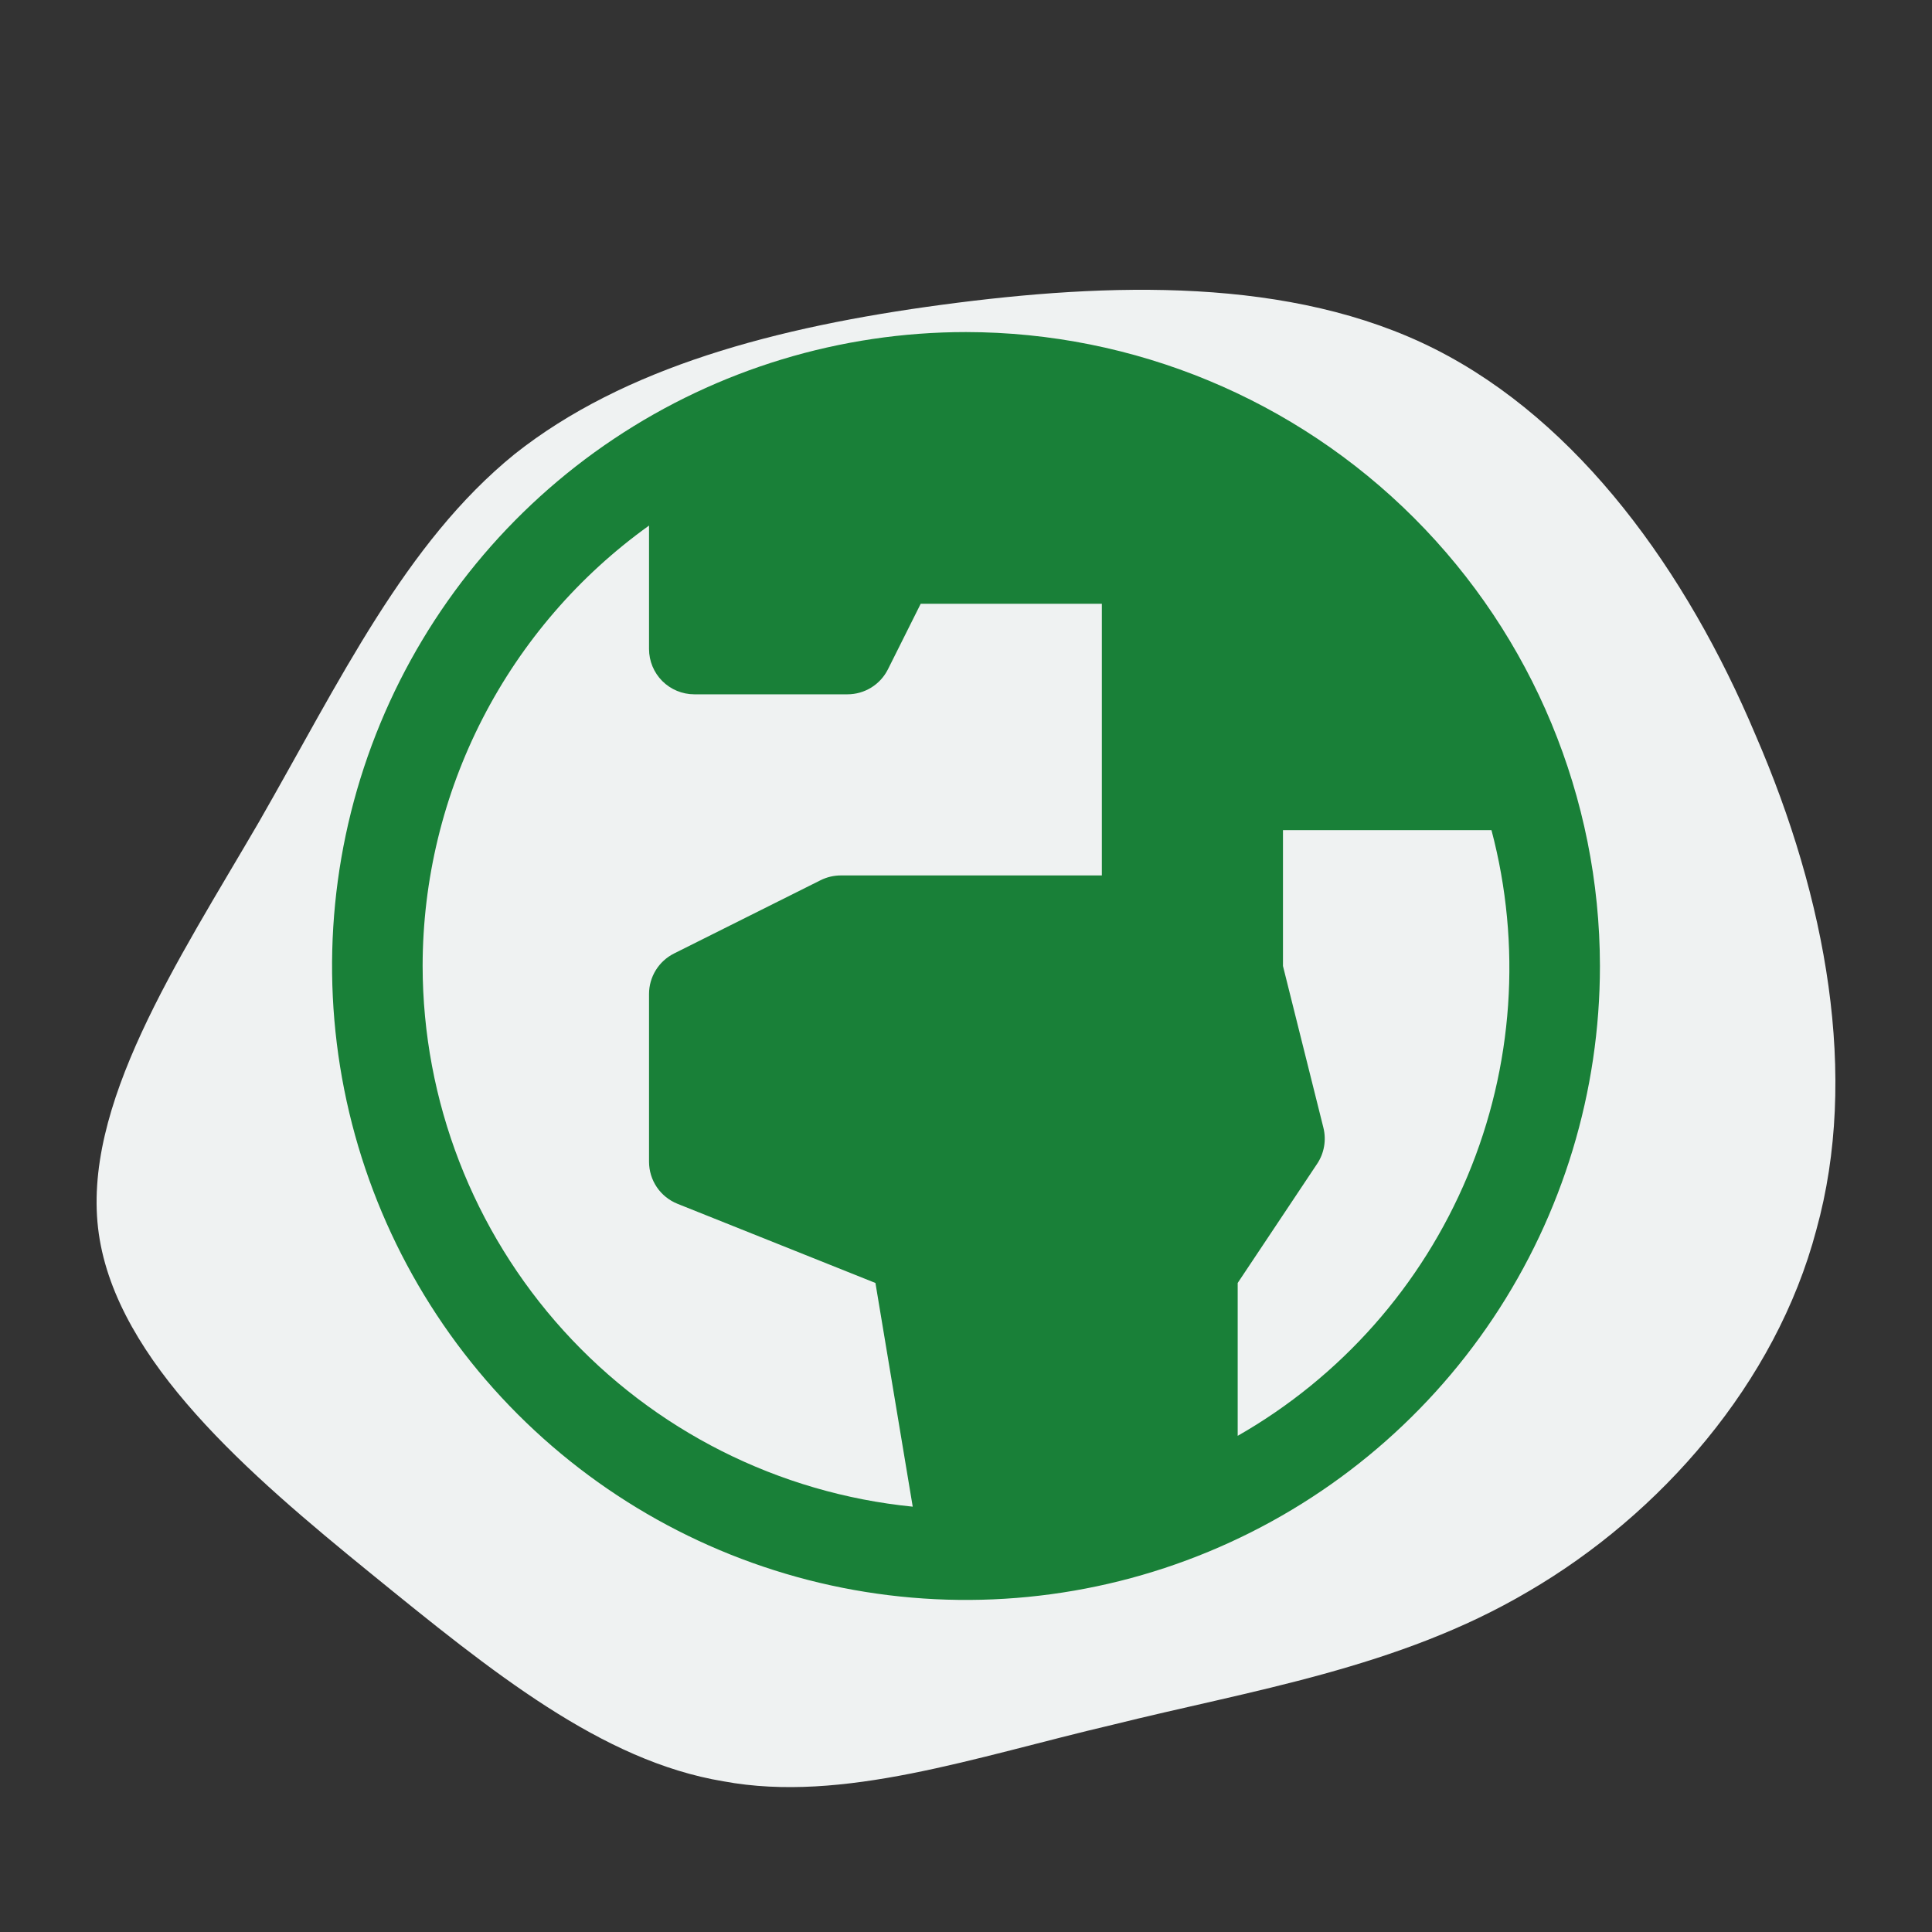
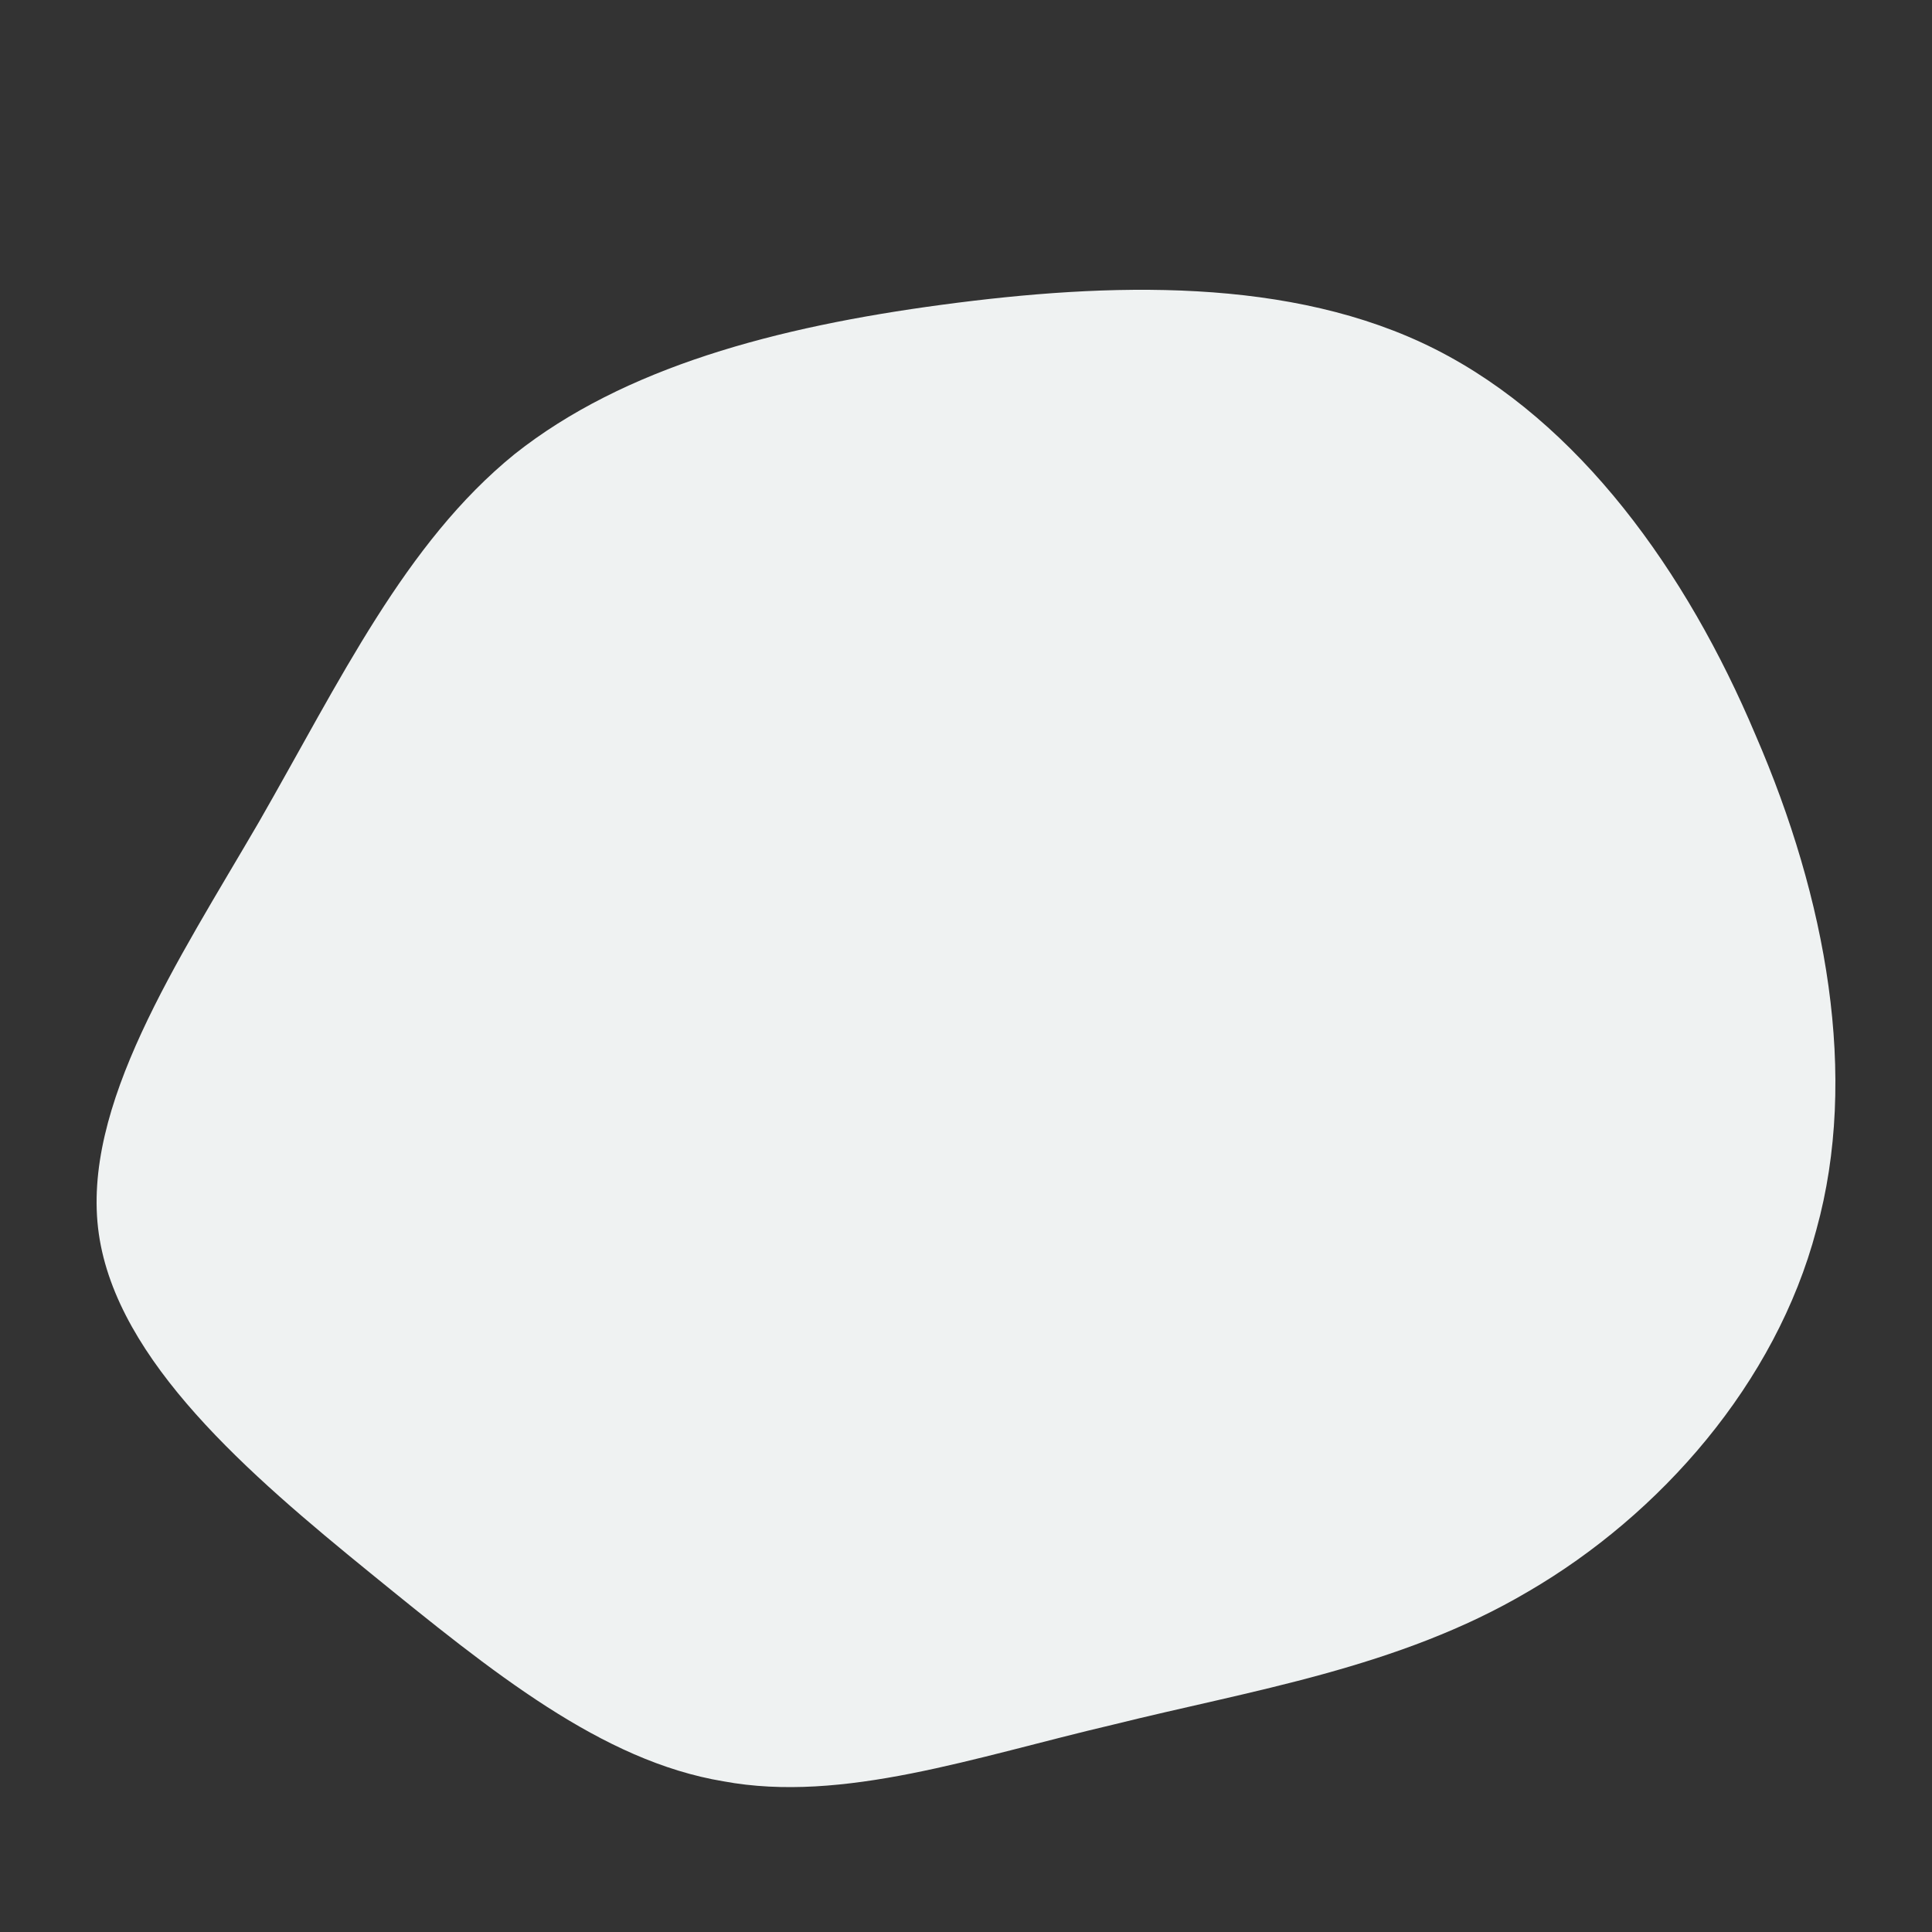
<svg xmlns="http://www.w3.org/2000/svg" width="80" height="80" viewBox="0 0 80 80" fill="none">
  <rect x="0" y="0" width="80" height="80" fill="#333333" stroke="none" />
  <path d="M59.425 14.457C65.387 17.469 69.837 23.658 72.692 30.433C75.63 37.208 76.974 44.569 75.211 50.925C73.531 57.282 68.745 62.719 63.288 65.897C57.914 69.076 51.785 69.996 46.075 71.418C40.365 72.756 34.907 74.68 29.954 73.76C24.916 72.923 20.382 69.243 15.344 65.144C10.306 61.046 4.848 56.362 4.092 51.093C3.337 45.823 7.367 39.801 10.726 34.03C14.084 28.175 16.771 22.487 21.305 18.807C25.839 15.21 32.137 13.537 39.022 12.617C45.907 11.697 53.464 11.446 59.425 14.457Z" fill="#EFF2F2" />
-   <path d="M40 13.75C34.808 13.75 29.733 15.29 25.416 18.174C21.099 21.058 17.735 25.158 15.748 29.955C13.761 34.751 13.242 40.029 14.254 45.121C15.267 50.213 17.767 54.89 21.439 58.562C25.11 62.233 29.787 64.733 34.879 65.746C39.971 66.758 45.249 66.239 50.045 64.252C54.842 62.265 58.942 58.901 61.826 54.584C64.71 50.267 66.25 45.192 66.25 40C66.242 33.041 63.474 26.368 58.553 21.447C53.632 16.526 46.959 13.758 40 13.75ZM17.5 40C17.503 36.434 18.355 32.92 19.985 29.749C21.616 26.578 23.977 23.84 26.875 21.763V26.875C26.875 27.372 27.073 27.849 27.424 28.201C27.776 28.552 28.253 28.75 28.75 28.75H35.091C35.44 28.75 35.781 28.653 36.077 28.47C36.373 28.287 36.612 28.025 36.768 27.714L38.125 25H45.625V36.25H34.818C34.527 36.25 34.239 36.318 33.979 36.448L27.911 39.482C27.6 39.638 27.338 39.877 27.155 40.173C26.972 40.469 26.875 40.811 26.875 41.159V48.105C26.875 48.48 26.987 48.846 27.197 49.157C27.407 49.467 27.706 49.707 28.054 49.847L36.25 53.125L37.794 62.388C32.239 61.834 27.087 59.237 23.337 55.101C19.588 50.964 17.507 45.583 17.5 40ZM51.25 59.455V53.125L54.54 48.19C54.685 47.973 54.783 47.728 54.827 47.47C54.872 47.213 54.862 46.949 54.799 46.695L53.125 40V34.375H61.759C63.016 39.129 62.667 44.165 60.766 48.701C58.866 53.236 55.52 57.017 51.25 59.455Z" fill="#198038" />
</svg>